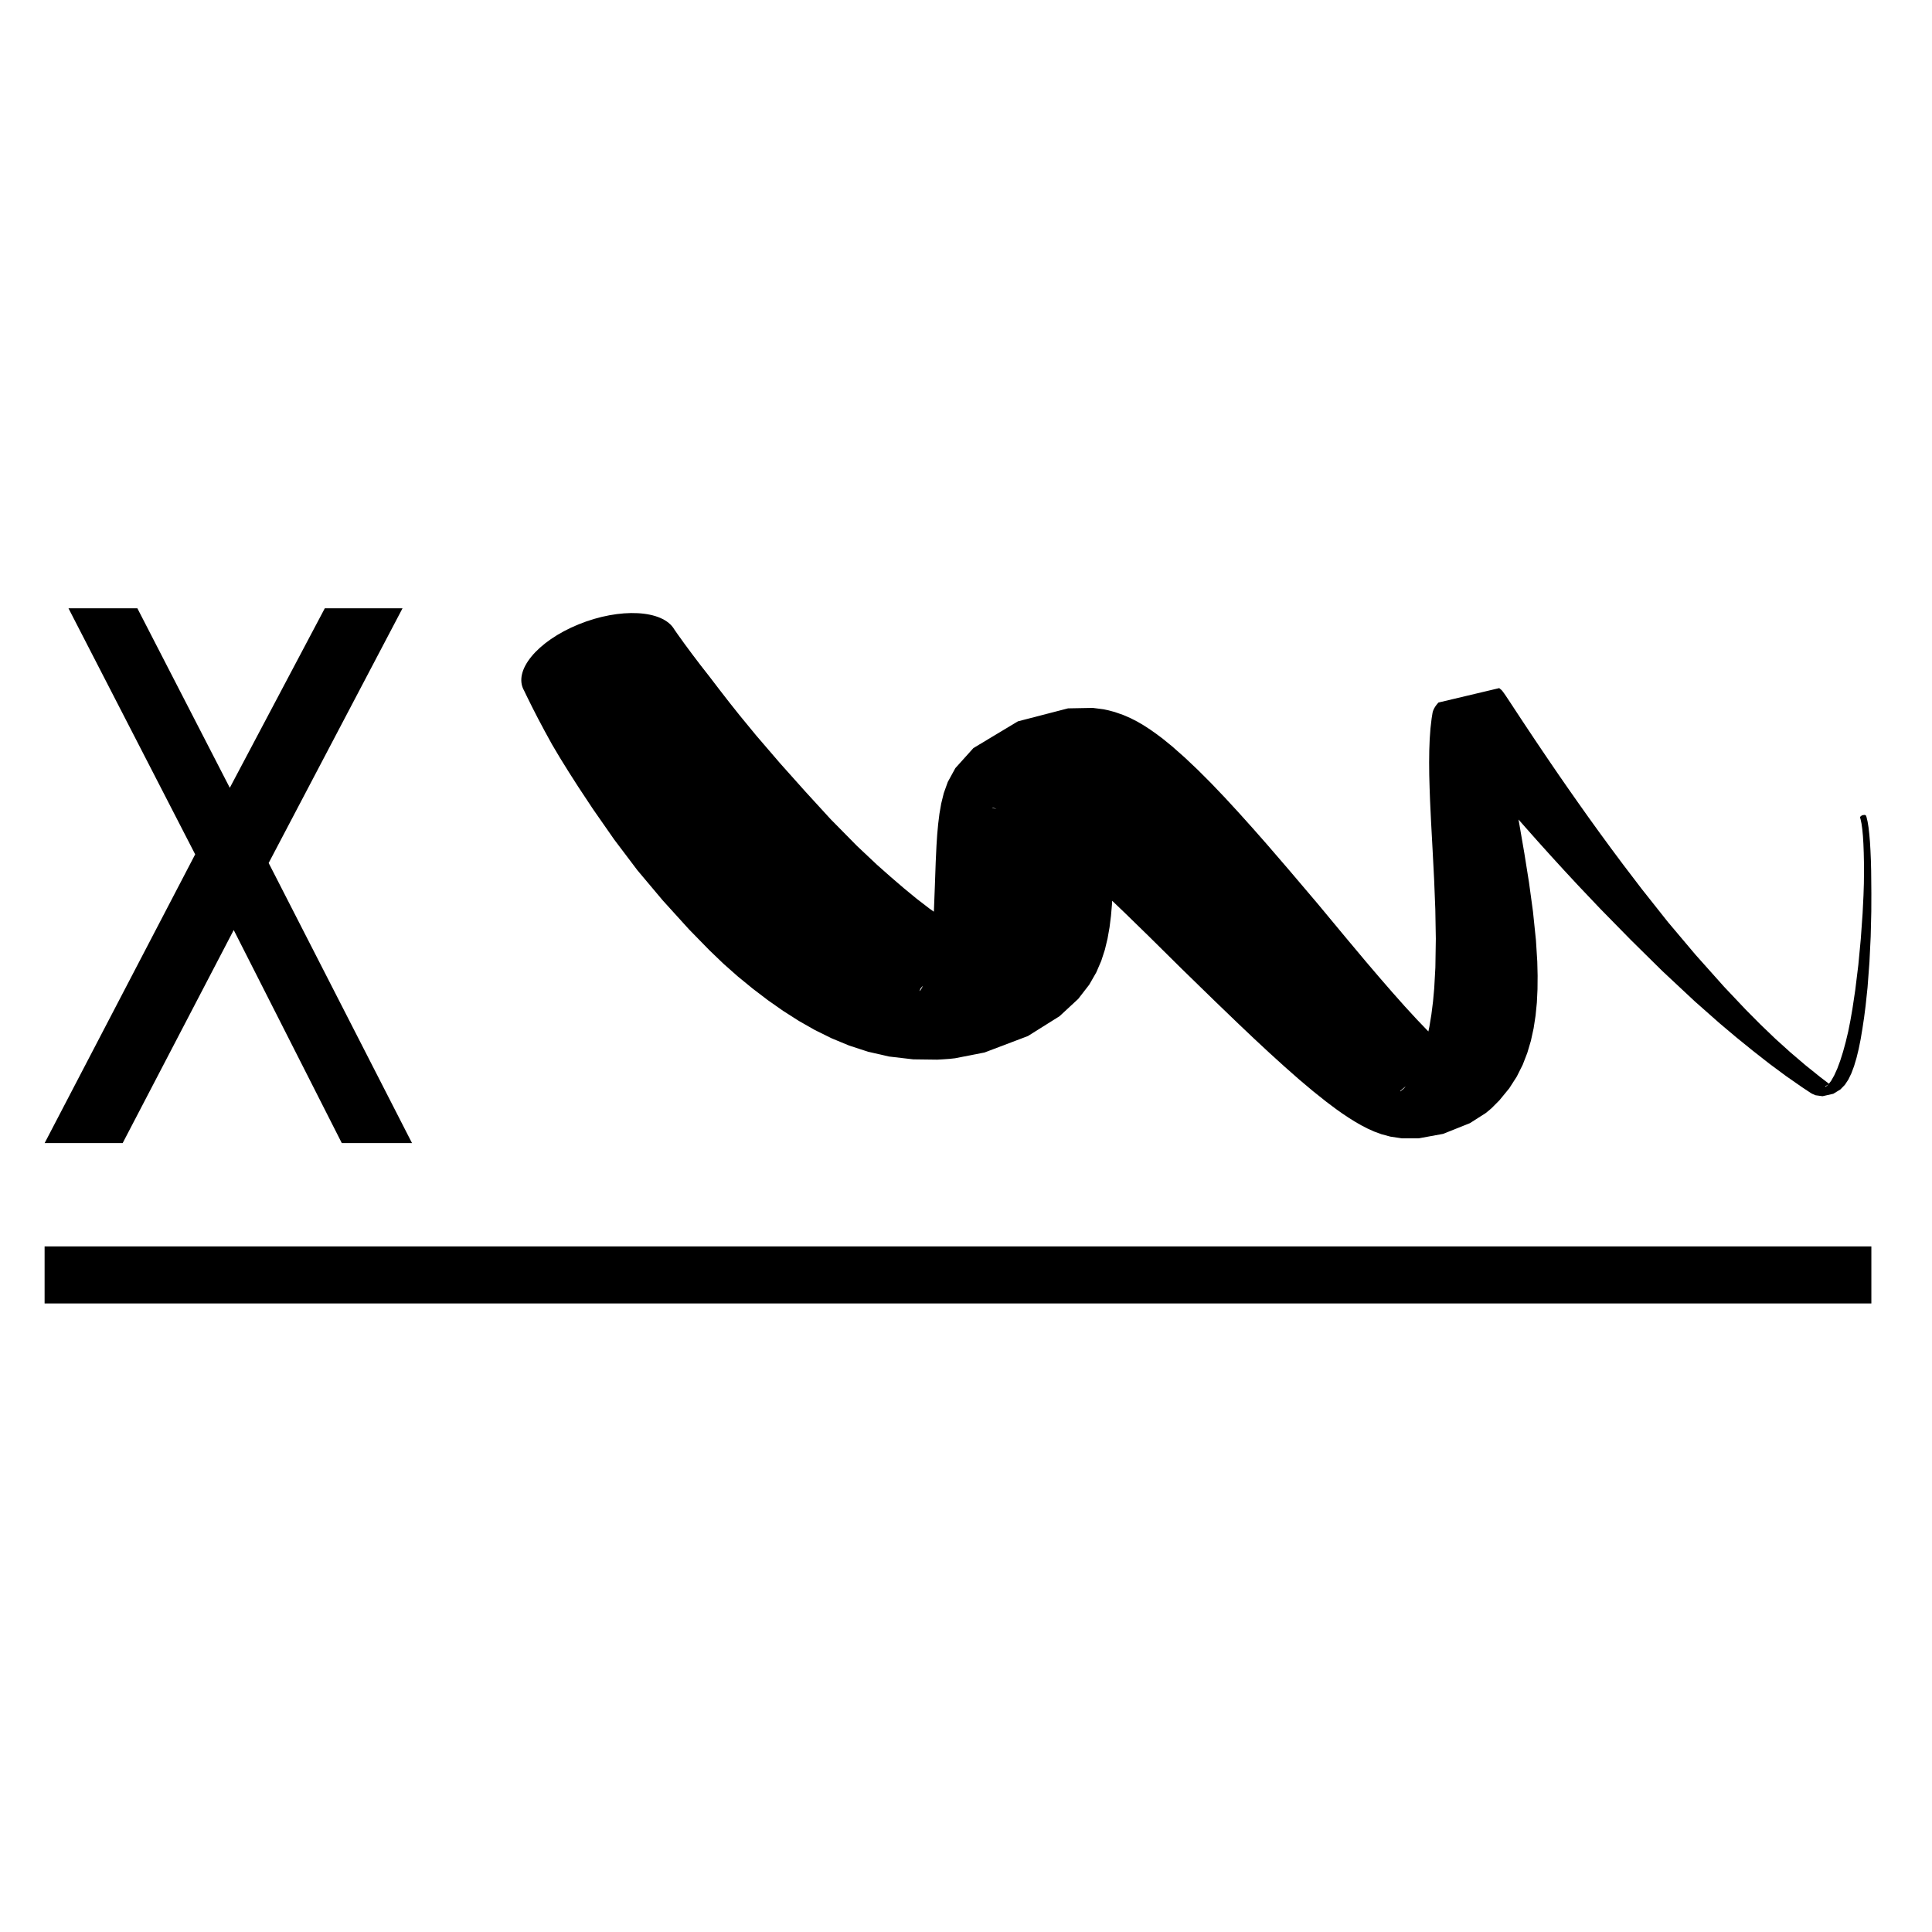
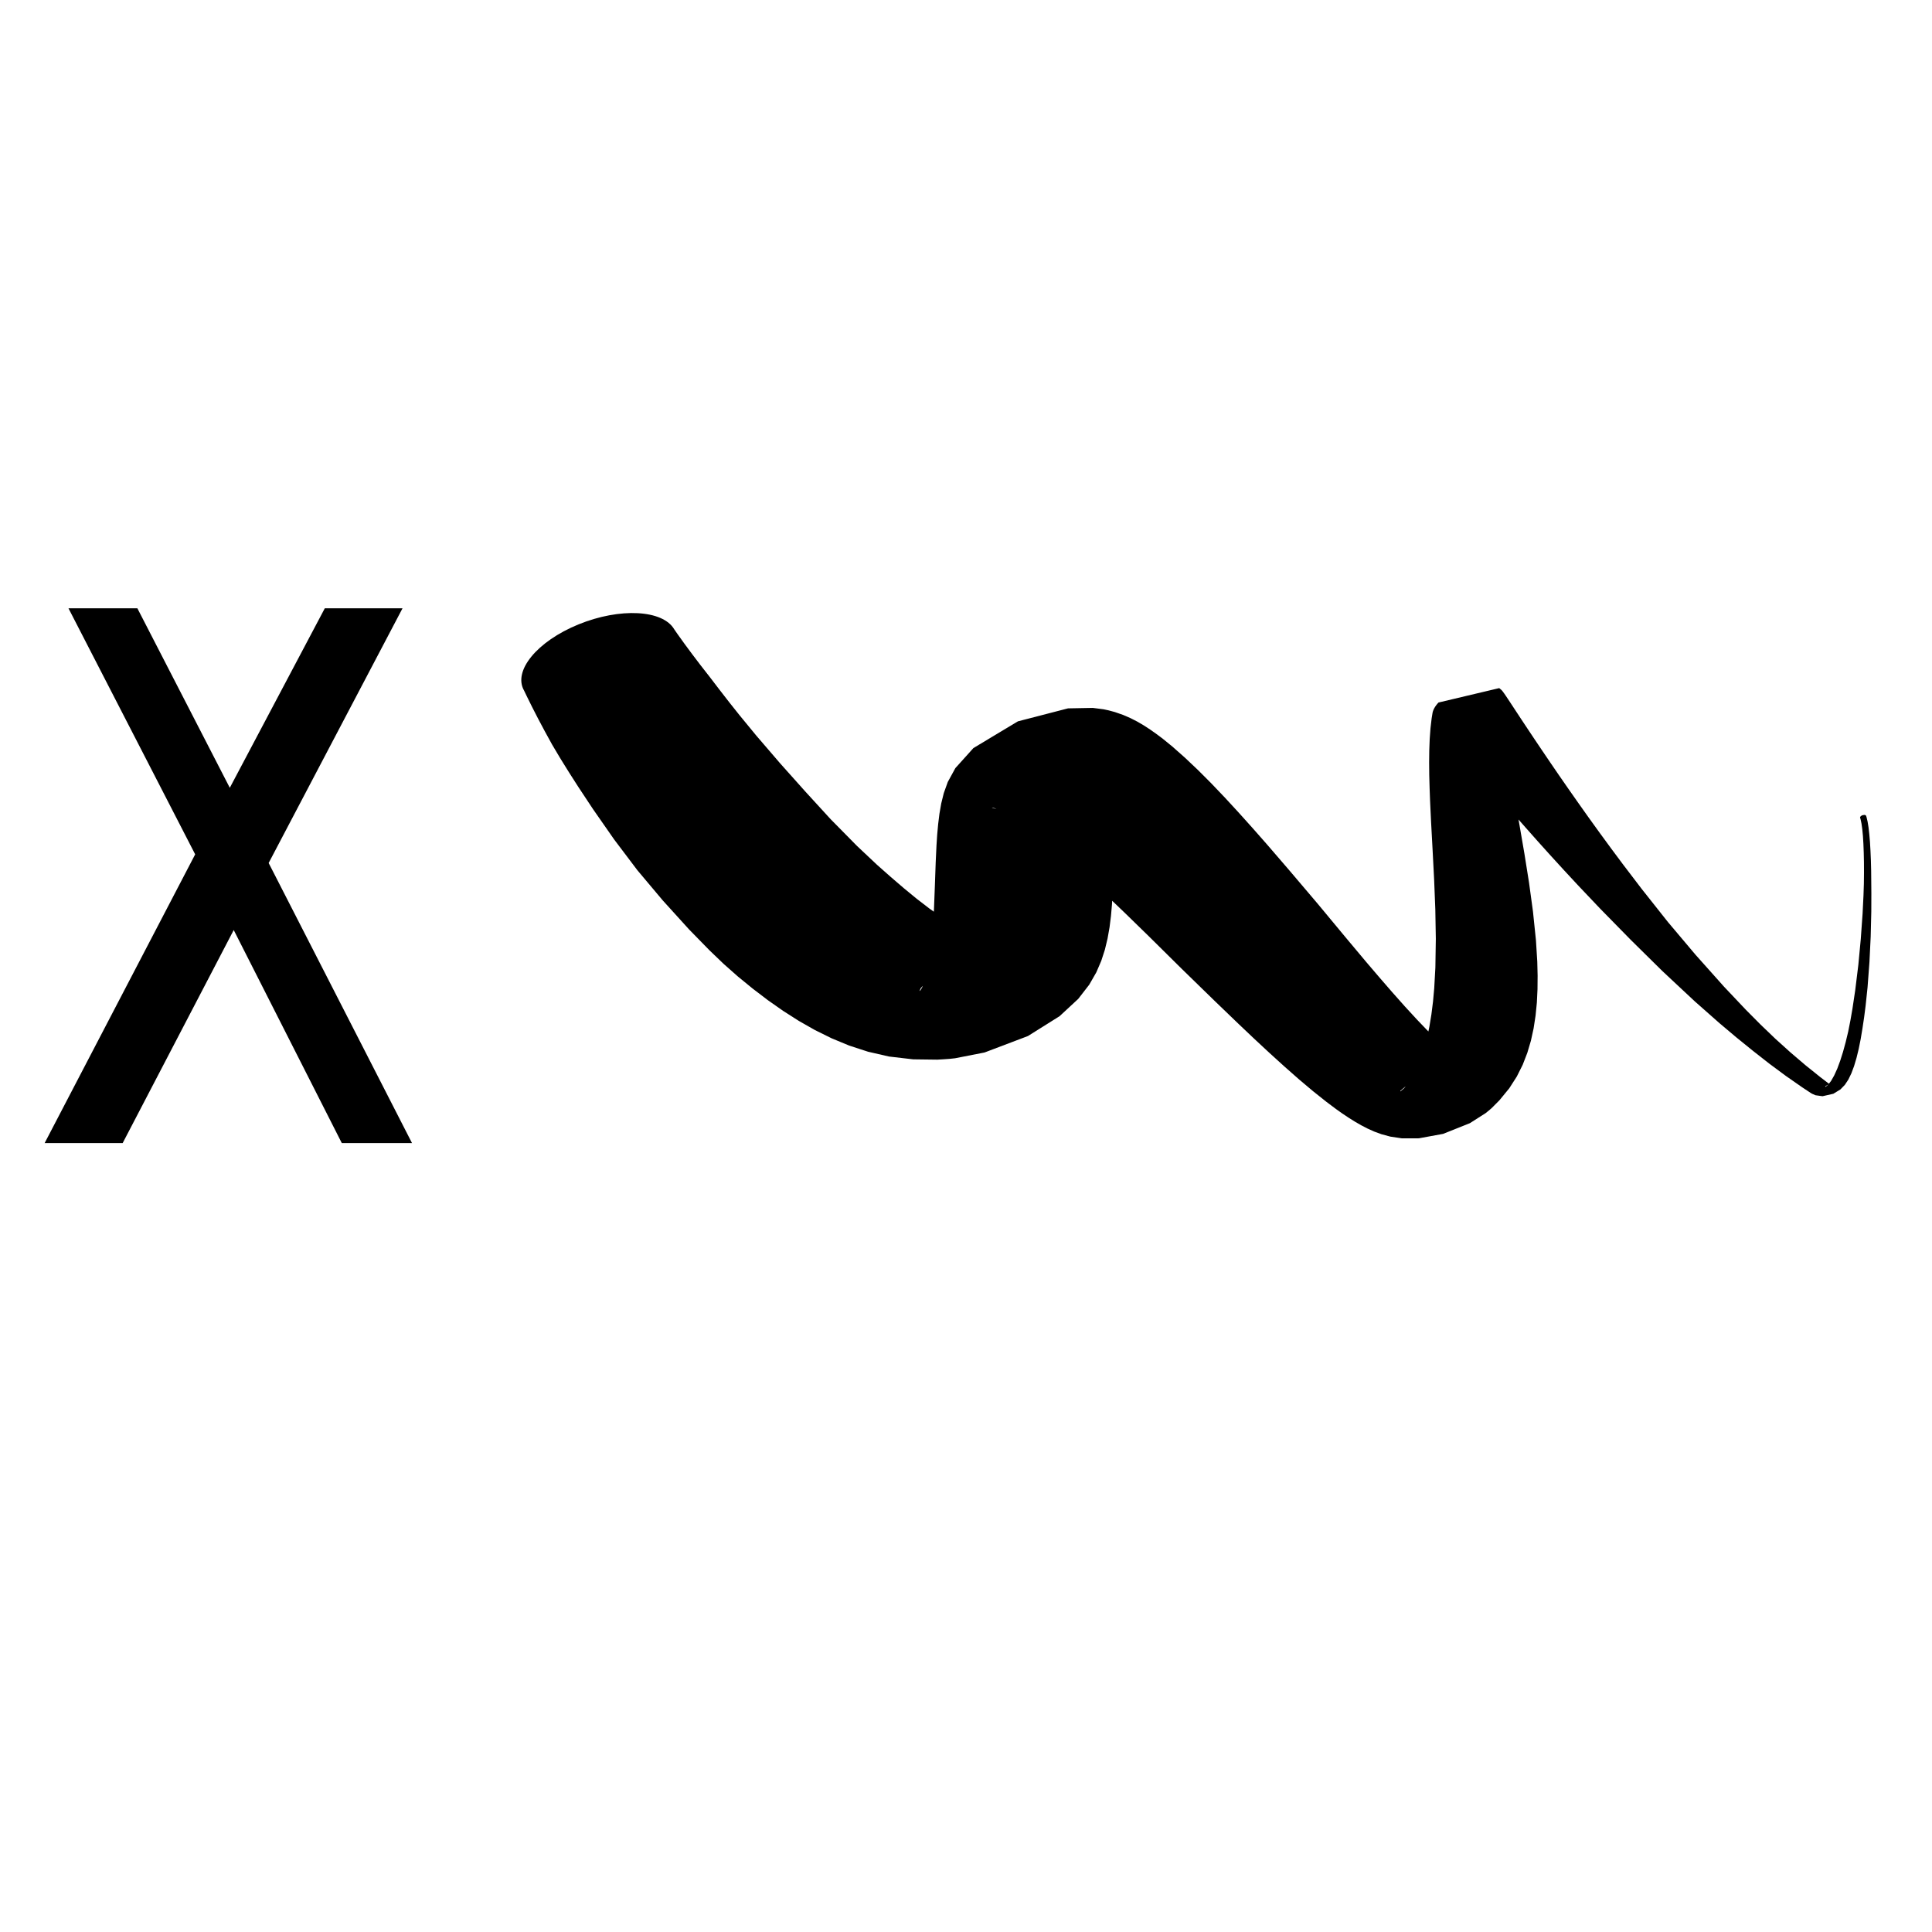
<svg xmlns="http://www.w3.org/2000/svg" fill="#000000" width="800px" height="800px" version="1.1" viewBox="144 144 512 512">
  <g>
    <path d="m638.2 359.95 0.32 0.199 0.145 0.445 0.273 1.172 0.242 1.496 0.203 1.797 0.18 2.078 0.133 2.32 0.109 2.551 0.07 2.746 0.027 2.914 0.027 3.059-0.016 4.801-0.16 6.676-0.332 6.793-0.504 6.699-0.512 4.848-0.398 3.098-0.445 2.957-0.465 2.789-0.523 2.598-0.582 2.387-0.645 2.164-0.715 1.91-0.801 1.652-0.926 1.398-1.176 1.215-1.879 1.148-2.856 0.648-1.855-0.254-0.902-0.391-0.406-0.242c-0.016-0.008-0.023-0.02-0.035-0.023l-2.156-1.426-4.352-3.031-4.379-3.246-4.379-3.43-4.414-3.578-4.406-3.715-6.562-5.793-8.609-8.047-8.367-8.258-8.105-8.266-5.82-6.137-3.734-4.023-3.602-3.941-3.457-3.84-3.297-3.719-1.734-1.973 0.262 1.48 1.297 7.531 1.223 7.672 1.051 7.703 0.789 7.633 0.352 5.641 0.09 3.707-0.031 3.617-0.168 3.535-0.344 3.461-0.52 3.379-0.719 3.289-0.953 3.207-1.219 3.148-1.562 3.117-2 3.117-2.602 3.172-1.988 2c-0.41 0.379-0.848 0.754-1.309 1.113l-0.305 0.254-4.227 2.699-7.098 2.836-6.426 1.176-4.477 0.012-3.078-0.461-2.328-0.625-1.961-0.719-1.77-0.797-1.68-0.871-1.648-0.949-1.645-1.027-1.656-1.105-1.676-1.188-2.555-1.914-3.547-2.824-3.715-3.129-3.844-3.387-3.969-3.602-4.082-3.793-4.172-3.957-6.387-6.148-8.68-8.457-8.613-8.52-6.375-6.215-3.422-3.277-0.043 0.883-0.27 3.121-0.379 3.027-0.527 2.981-0.711 2.957-0.957 2.953-1.312 3.047-1.879 3.277-2.914 3.762-4.945 4.582-8.387 5.262-11.492 4.356-7.812 1.531c-1.035 0.129-2.051 0.223-3.043 0.27l-1.684 0.098-6.375-0.082-6.398-0.746-5.547-1.27-5.008-1.629-4.648-1.926-4.426-2.184-4.262-2.422-4.144-2.644-4.062-2.848-3.996-3.043-3.934-3.215-3.824-3.383-3.711-3.562-5.41-5.531-7-7.719-6.707-7.977-6.144-8.133-5.637-8.09-3.926-5.934-2.465-3.856-2.312-3.723-2.144-3.609-1.914-3.488-1.766-3.32-1.605-3.129-1.445-2.922-0.672-1.402c-3.027-5.215 3.426-13.078 14.418-17.562 10.988-4.481 22.355-3.883 25.383 1.332l0.82 1.184 1.84 2.566 2.047 2.766 2.242 2.953 2.426 3.106 2.512 3.285 2.644 3.41 2.781 3.496 4.422 5.379 6.328 7.363 6.625 7.414 6.746 7.371 6.992 7.094 5.348 5.035 3.551 3.141 3.496 3.004 3.43 2.82 3.387 2.606 1.141 0.809 0.043-0.812 0.238-6.168 0.215-6.117 0.207-4.438 0.188-2.887 0.258-2.805 0.34-2.742 0.469-2.695 0.676-2.742 1.062-2.969 2.008-3.668 4.789-5.32 11.789-7.078 13.285-3.441 6.566-0.121 2.848 0.367 0.348 0.074c0.352 0.066 0.688 0.137 1.02 0.219l1.641 0.445 2.195 0.766 1.949 0.848 1.805 0.922 1.719 1.008 1.672 1.09 1.656 1.168 1.699 1.277 2.512 2.047 3.356 2.969 3.441 3.258 3.527 3.531 3.602 3.773 3.672 3.988 3.734 4.156 3.789 4.305 5.719 6.637 7.641 8.996 7.453 8.977 5.449 6.504 3.539 4.144 3.438 3.961 3.312 3.727 3.18 3.453 3.008 3.137h0.004l0.258-1.223 0.539-3.277 0.43-3.418 0.32-3.523 0.305-5.5 0.121-7.629-0.137-7.805-0.312-7.852-0.402-7.777-0.41-7.57-0.262-5.477-0.129-3.531-0.094-3.418-0.027-3.293 0.035-3.152 0.113-3.008 0.207-2.859 0.309-2.648 0.191-1.18c0.102-0.961 0.664-2.012 1.625-3.031l16.094-3.82 0.621 0.52 0.246 0.285 0.234 0.32 0.285 0.391 0.332 0.484 0.59 0.883 0.98 1.484 1.195 1.82 1.406 2.137 1.609 2.426 1.805 2.707 1.992 2.961 2.164 3.195 2.332 3.41 2.496 3.602 2.644 3.769 2.785 3.926 2.922 4.051 3.047 4.16 3.16 4.242 4.941 6.481 6.93 8.746 7.312 8.668 7.559 8.469 5.789 6.121 3.894 3.922 3.93 3.769 3.969 3.582 3.977 3.394 3.969 3.188 1.992 1.52-0.035-0.027 0.156 0.121 0.145 0.121 0.578-0.754 0.828-1.457 0.812-1.793 0.777-2.098 0.746-2.356 0.707-2.59 0.668-2.793 0.586-2.957 0.539-3.098 0.73-4.867 0.828-6.746 0.648-6.852 0.48-6.738 0.238-4.844 0.102-3.086 0.031-2.926-0.012-2.754-0.055-2.551-0.09-2.328-0.125-2.07-0.172-1.789-0.203-1.477-0.242-1.145-0.133-0.445c-0.066-0.219 0.227-0.516 0.66-0.66zm-249.64 45.324-0.531 0.574-0.375 0.793 0.301-0.234 0.531-0.945zm127.95 26.637-0.156 0.109-1.227 1.039-0.039 0.191 0.973-0.812zm-108.45-73.543-0.43-0.168-0.57-0.164-0.203 0.012 0.48 0.164zm0.066 0.027h-0.008l-0.141-0.027zm220.38 73.027-0.801 0.461 0.074 0.152 0.668-0.539zm-104.12-96.086 0.176 0.16-0.125-0.133z" />
-     <path d="m234.58 446.93h18.609l-37.992-74.227 35.48-67.504h-20.598l-25.18 47.578-24.496-47.578h-18.258l33.578 65.215-39.895 76.516h20.68l29.43-56.461z" />
-     <path d="m639.93 474.31v15.117h-484.11v-15.117z" />
+     <path d="m234.58 446.93h18.609l-37.992-74.227 35.48-67.504h-20.598l-25.18 47.578-24.496-47.578h-18.258l33.578 65.215-39.895 76.516h20.68l29.43-56.461" />
  </g>
</svg>